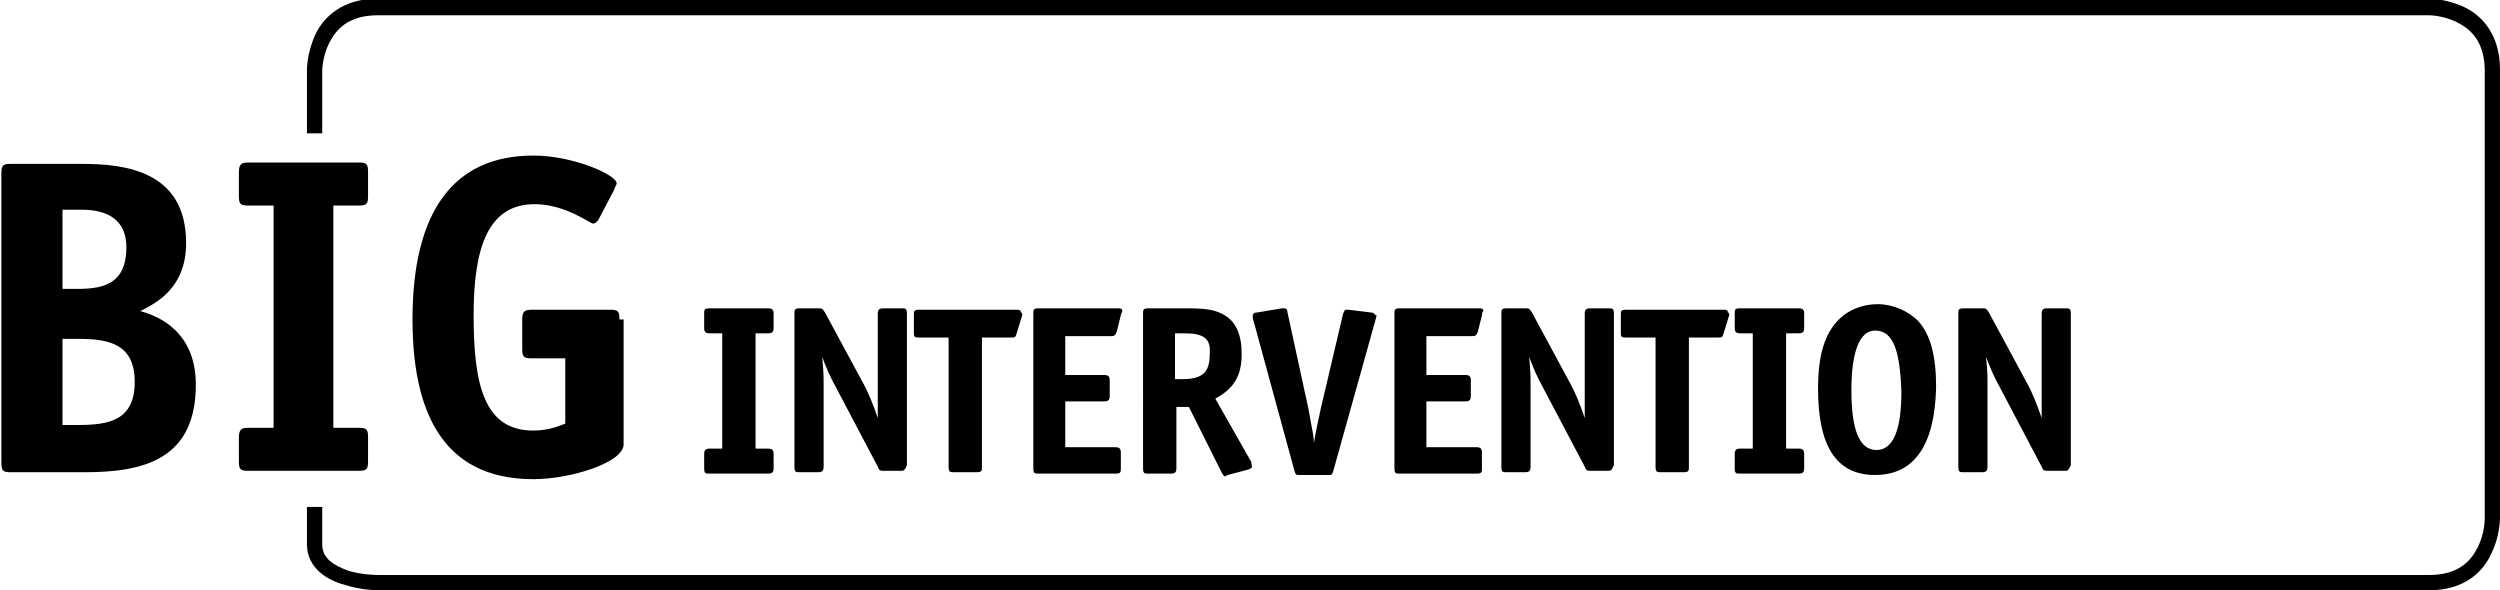
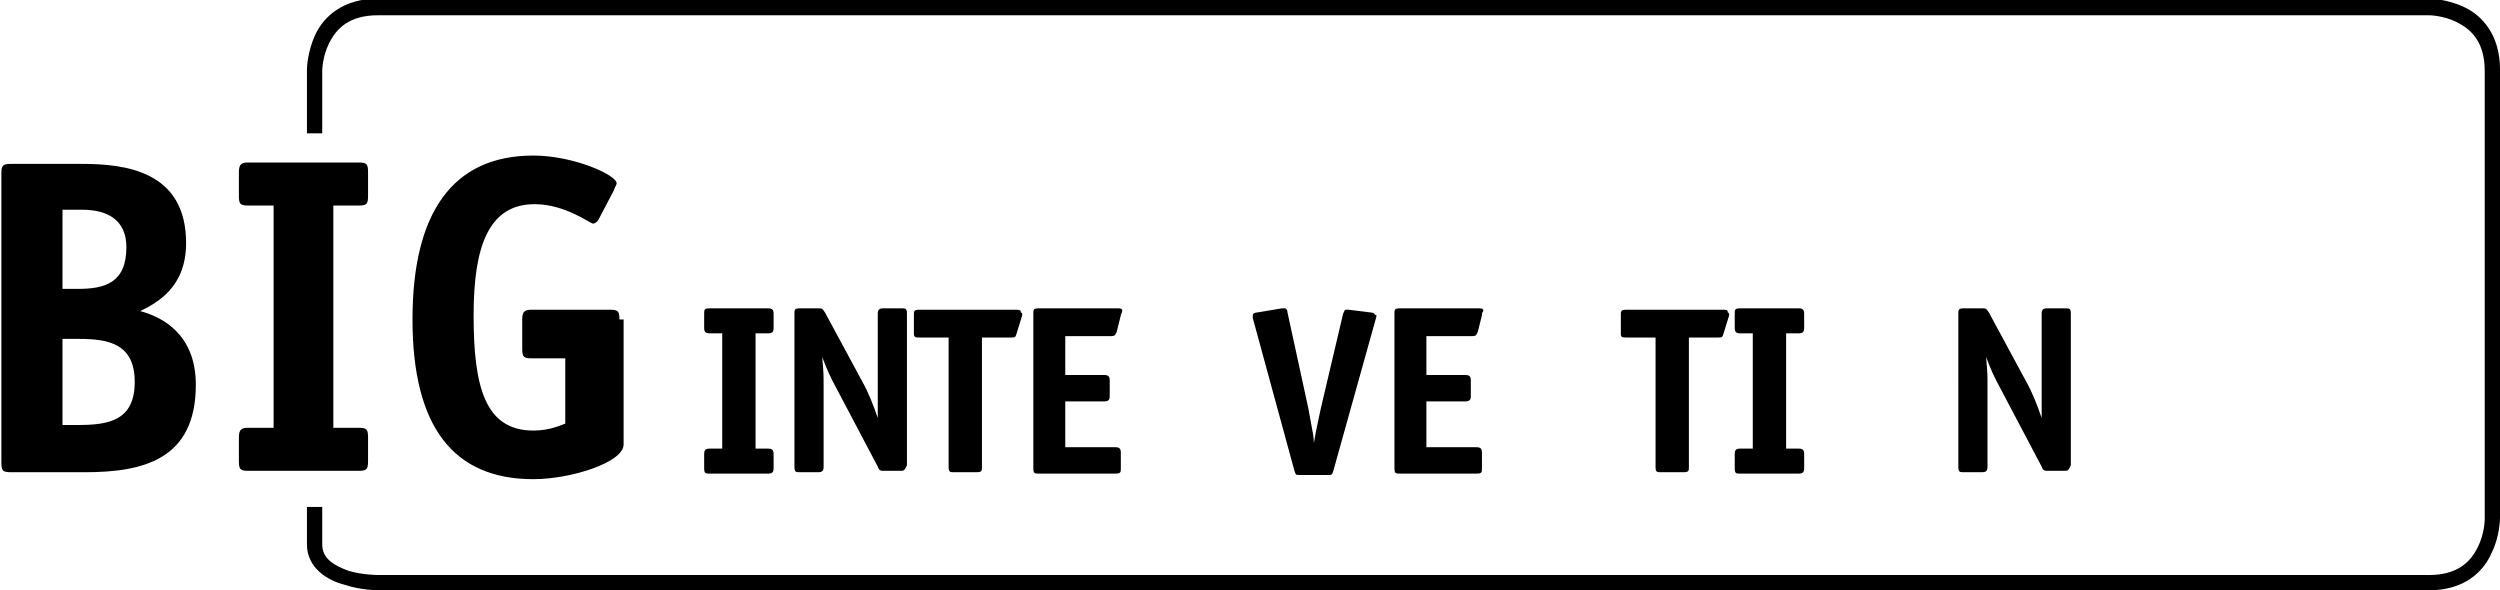
<svg xmlns="http://www.w3.org/2000/svg" xmlns:xlink="http://www.w3.org/1999/xlink" version="1.1" id="BIG Intervention" x="0px" y="0px" viewBox="0 0 180 42.5" style="enable-background:new 0 0 180 42.5;" xml:space="preserve">
  <style type="text/css">
	.monocolor{fill:#000000;}
</style>
  <path class="monocolor" d="M44.6,23c0-0.6-0.1-0.7-0.7-0.7h-5.6c-0.5,0-0.7,0.1-0.7,0.7v2.1c0,0.6,0.1,0.7,0.7,0.7h2.4v4.7  c-0.3,0.1-1.1,0.5-2.3,0.5c-3.5,0-4.3-3.2-4.3-8.3c0-5,1.1-8,4.4-8c2.2,0,4,1.4,4.2,1.4c0.1,0,0.3-0.1,0.4-0.3l1.1-2.1  c0.1-0.3,0.2-0.4,0.2-0.5c0-0.6-3.1-2-6-2c-5.8,0-8.7,4.1-8.7,11.8c0,7.8,3,11.5,8.7,11.5c2.7,0,6.5-1.2,6.5-2.5V23z M26.5,31.5  c0-0.6-0.1-0.7-0.7-0.7H24v-16h1.8c0.6,0,0.7-0.1,0.7-0.7v-1.7c0-0.6-0.1-0.7-0.7-0.7h-7.9c-0.5,0-0.7,0.1-0.7,0.7v1.7  c0,0.6,0.1,0.7,0.7,0.7h1.8v16h-1.8c-0.5,0-0.7,0.1-0.7,0.7v1.7c0,0.6,0.1,0.7,0.7,0.7h7.9c0.6,0,0.7-0.1,0.7-0.7V31.5z M0.8,11.8  c-0.6,0-0.7,0.1-0.7,0.7v20.8c0,0.6,0.1,0.7,0.7,0.7h5.3c4.2,0,8-0.9,8-6.3c0-3.7-2.5-4.9-4-5.3c1.2-0.6,3.3-1.7,3.3-4.9  c0-5.2-4.4-5.7-7.5-5.7H0.8z M4.5,30.6v-6.2h1.2c2.2,0,4,0.4,4,3.1c0,2.8-1.9,3.1-4.1,3.1H4.5z M4.5,20.9v-5.8h1.4  c1.8,0,3.2,0.7,3.2,2.7c0,2.6-1.6,3-3.5,3H4.5z" />
  <g>
    <path class="monocolor" d="M51.1,24c-0.3,0-0.4-0.1-0.4-0.4v-1c0-0.3,0-0.4,0.4-0.4h4.2c0.3,0,0.4,0.1,0.4,0.4v1c0,0.3-0.1,0.4-0.4,0.4   h-0.9v8.3h0.9c0.3,0,0.4,0.1,0.4,0.4v1c0,0.3-0.1,0.4-0.4,0.4h-4.2c-0.3,0-0.4,0-0.4-0.4v-1c0-0.3,0.1-0.4,0.4-0.4H52V24H51.1z" />
    <path class="monocolor" d="M64.8,33.9h-1.1c-0.3,0-0.4,0-0.5-0.3l-2.9-5.5c-0.6-1.1-0.8-1.6-1.1-2.4c0.1,1.2,0.1,1.2,0.1,2.1v5.8   c0,0.3-0.1,0.4-0.4,0.4h-1.3c-0.3,0-0.4,0-0.4-0.4V22.6c0-0.3,0-0.4,0.4-0.4h1.3c0.3,0,0.3,0,0.5,0.3l2.7,5   c0.4,0.7,0.8,1.7,1.1,2.6c0-1.3,0-1.5,0-2.1v-5.4c0-0.3,0.1-0.4,0.4-0.4h1.3c0.3,0,0.4,0,0.4,0.4v10.9   C65.1,33.9,65.1,33.9,64.8,33.9z" />
    <path class="monocolor" d="M73.6,22.7L73.2,24c-0.1,0.3-0.1,0.3-0.4,0.3h-2.1v9.3c0,0.3,0,0.4-0.4,0.4h-1.6c-0.3,0-0.4,0-0.4-0.4v-9.3   h-2.1c-0.3,0-0.4,0-0.4-0.3v-1.3c0-0.3,0-0.4,0.4-0.4h7c0.3,0,0.3,0.1,0.3,0.2C73.6,22.5,73.6,22.6,73.6,22.7z" />
    <path class="monocolor" d="M80.7,22.7l-0.3,1.2c-0.1,0.2-0.1,0.3-0.4,0.3h-3.3v2.8h2.8c0.3,0,0.4,0.1,0.4,0.4v1.1c0,0.3-0.1,0.4-0.4,0.4   h-2.8v3.3h3.6c0.3,0,0.4,0.1,0.4,0.4v1.1c0,0.3,0,0.4-0.4,0.4h-5.5c-0.3,0-0.4,0-0.4-0.4V22.6c0-0.3,0-0.4,0.4-0.4h5.7   c0.3,0,0.3,0.1,0.3,0.2C80.8,22.5,80.7,22.6,80.7,22.7z" />
-     <path class="monocolor" d="M89.9,33.8l-1.5,0.4c-0.2,0.1-0.2,0.1-0.2,0.1c-0.1,0-0.1-0.1-0.2-0.2l-2.4-4.8h-0.9v4.4   c0,0.3-0.1,0.4-0.4,0.4h-1.6c-0.3,0-0.4,0-0.4-0.4V22.6c0-0.3,0-0.4,0.4-0.4h2.8c1.3,0,1.9,0.1,2.5,0.4c1,0.5,1.4,1.5,1.4,2.9   c0,1.6-0.6,2.5-1.9,3.2l2.5,4.4c0.1,0.1,0.1,0.2,0.1,0.3C90.2,33.7,90.1,33.7,89.9,33.8z M85.3,24h-0.7v3.3h0.5c1.5,0,2-0.5,2-1.8   C87.2,24.4,86.7,24,85.3,24z" />
    <path class="monocolor" d="M99.1,22.8L96,33.9c-0.1,0.3-0.1,0.3-0.4,0.3h-2c-0.3,0-0.3,0-0.4-0.3l-3-11c0-0.1,0-0.2,0-0.2   c0-0.1,0.1-0.2,0.3-0.2l1.8-0.3c0.1,0,0.1,0,0.1,0h0.1c0.1,0,0.2,0.1,0.2,0.3l1.5,6.9l0.2,1.1c0.1,0.5,0.2,1,0.2,1.4   c0.2-1.2,0.3-1.5,0.5-2.5l1.6-6.8c0.1-0.2,0.1-0.3,0.2-0.3l0.2,0l1.6,0.2c0.2,0,0.3,0.1,0.3,0.2C99.1,22.6,99.1,22.7,99.1,22.8z" />
    <path class="monocolor" d="M106.7,22.7l-0.3,1.2c-0.1,0.2-0.1,0.3-0.4,0.3h-3.3v2.8h2.8c0.3,0,0.4,0.1,0.4,0.4v1.1c0,0.3-0.1,0.4-0.4,0.4   h-2.8v3.3h3.6c0.3,0,0.4,0.1,0.4,0.4v1.1c0,0.3,0,0.4-0.4,0.4h-5.5c-0.3,0-0.4,0-0.4-0.4V22.6c0-0.3,0-0.4,0.4-0.4h5.7   c0.3,0,0.3,0.1,0.3,0.2C106.7,22.5,106.7,22.6,106.7,22.7z" />
-     <path class="monocolor" d="M115.7,33.9h-1.1c-0.3,0-0.4,0-0.5-0.3l-2.9-5.5c-0.6-1.1-0.8-1.6-1.1-2.4c0.1,1.2,0.1,1.2,0.1,2.1v5.8   c0,0.3-0.1,0.4-0.4,0.4h-1.3c-0.3,0-0.4,0-0.4-0.4V22.6c0-0.3,0-0.4,0.4-0.4h1.3c0.3,0,0.3,0,0.5,0.3l2.7,5   c0.4,0.7,0.8,1.7,1.1,2.6c0-1.3,0-1.5,0-2.1v-5.4c0-0.3,0.1-0.4,0.4-0.4h1.3c0.3,0,0.4,0,0.4,0.4v10.9   C116,33.9,116,33.9,115.7,33.9z" />
    <path class="monocolor" d="M124.5,22.7l-0.4,1.3c-0.1,0.3-0.1,0.3-0.4,0.3h-2.1v9.3c0,0.3,0,0.4-0.4,0.4h-1.6c-0.3,0-0.4,0-0.4-0.4v-9.3   h-2.1c-0.3,0-0.4,0-0.4-0.3v-1.3c0-0.3,0-0.4,0.4-0.4h7c0.3,0,0.3,0.1,0.3,0.2C124.5,22.5,124.5,22.6,124.5,22.7z" />
    <path class="monocolor" d="M125.3,24c-0.3,0-0.4-0.1-0.4-0.4v-1c0-0.3,0-0.4,0.4-0.4h4.2c0.3,0,0.4,0.1,0.4,0.4v1c0,0.3-0.1,0.4-0.4,0.4   h-0.9v8.3h0.9c0.3,0,0.4,0.1,0.4,0.4v1c0,0.3-0.1,0.4-0.4,0.4h-4.2c-0.3,0-0.4,0-0.4-0.4v-1c0-0.3,0.1-0.4,0.4-0.4h0.9V24H125.3z" />
-     <path class="monocolor" d="M135,34.2c-2.8,0-4.1-2.1-4.1-6.2c0-2.5,0.5-4,1.5-5c0.7-0.7,1.7-1.1,2.8-1.1c1.1,0,2.2,0.5,2.9,1.2   c0.9,1,1.3,2.5,1.3,4.8C139.3,32.1,137.8,34.2,135,34.2z M135,23.8c-1.1,0-1.7,1.5-1.7,4.3c0,2.9,0.6,4.3,1.8,4.3s1.8-1.4,1.8-4.2   C136.8,25.2,136.3,23.8,135,23.8z" />
    <path class="monocolor" d="M148.6,33.9h-1.1c-0.3,0-0.4,0-0.5-0.3l-2.9-5.5c-0.6-1.1-0.8-1.6-1.1-2.4c0.1,1.2,0.1,1.2,0.1,2.1v5.8   c0,0.3-0.1,0.4-0.4,0.4h-1.3c-0.3,0-0.4,0-0.4-0.4V22.6c0-0.3,0-0.4,0.4-0.4h1.3c0.3,0,0.3,0,0.5,0.3l2.7,5   c0.4,0.7,0.8,1.7,1.1,2.6c0-1.3,0-1.5,0-2.1v-5.4c0-0.3,0.1-0.4,0.4-0.4h1.3c0.3,0,0.4,0,0.4,0.4v10.9   C148.9,33.9,148.9,33.9,148.6,33.9z" />
  </g>
  <g>
    <defs>
      <rect id="SVGID_00000017510640619910225600000010975069977715750813_" x="0" y="0" width="180" height="42.5" />
    </defs>
    <clipPath id="SVGID_00000031174753606774232580000016182379347928173478_">
      <use xlink:href="#SVGID_00000017510640619910225600000010975069977715750813_" style="overflow:visible;" />
    </clipPath>
    <path class="monocolor" style="clip-path:url(#SVGID_00000031174753606774232580000016182379347928173478_);" d="M174.9,42.5H27.2   c0,0-1.2,0-2.4-0.4c-1.2-0.3-2.7-1.2-2.7-2.9v-2.7h1.1v2.7c0,1,0.8,1.5,1.9,1.9c1,0.3,2.1,0.3,2.1,0.3h147.7c2.1,0,3-1,3.5-2   c0.5-1,0.5-2,0.5-2V5.1c0-2.1-1-3-2-3.5c-1-0.5-2-0.5-2-0.5H27.2c-2.1,0-3,1-3.5,2c-0.5,1-0.5,2-0.5,2v4.5h-1.1V5   c0,0,0-1.2,0.6-2.5c0.6-1.3,2-2.6,4.5-2.6h147.7c0,0,1.2,0,2.5,0.6c1.3,0.6,2.6,2,2.6,4.5v32.3c0,0,0,1.3-0.6,2.5   C178.8,41.2,177.4,42.5,174.9,42.5L174.9,42.5z" />
  </g>
</svg>